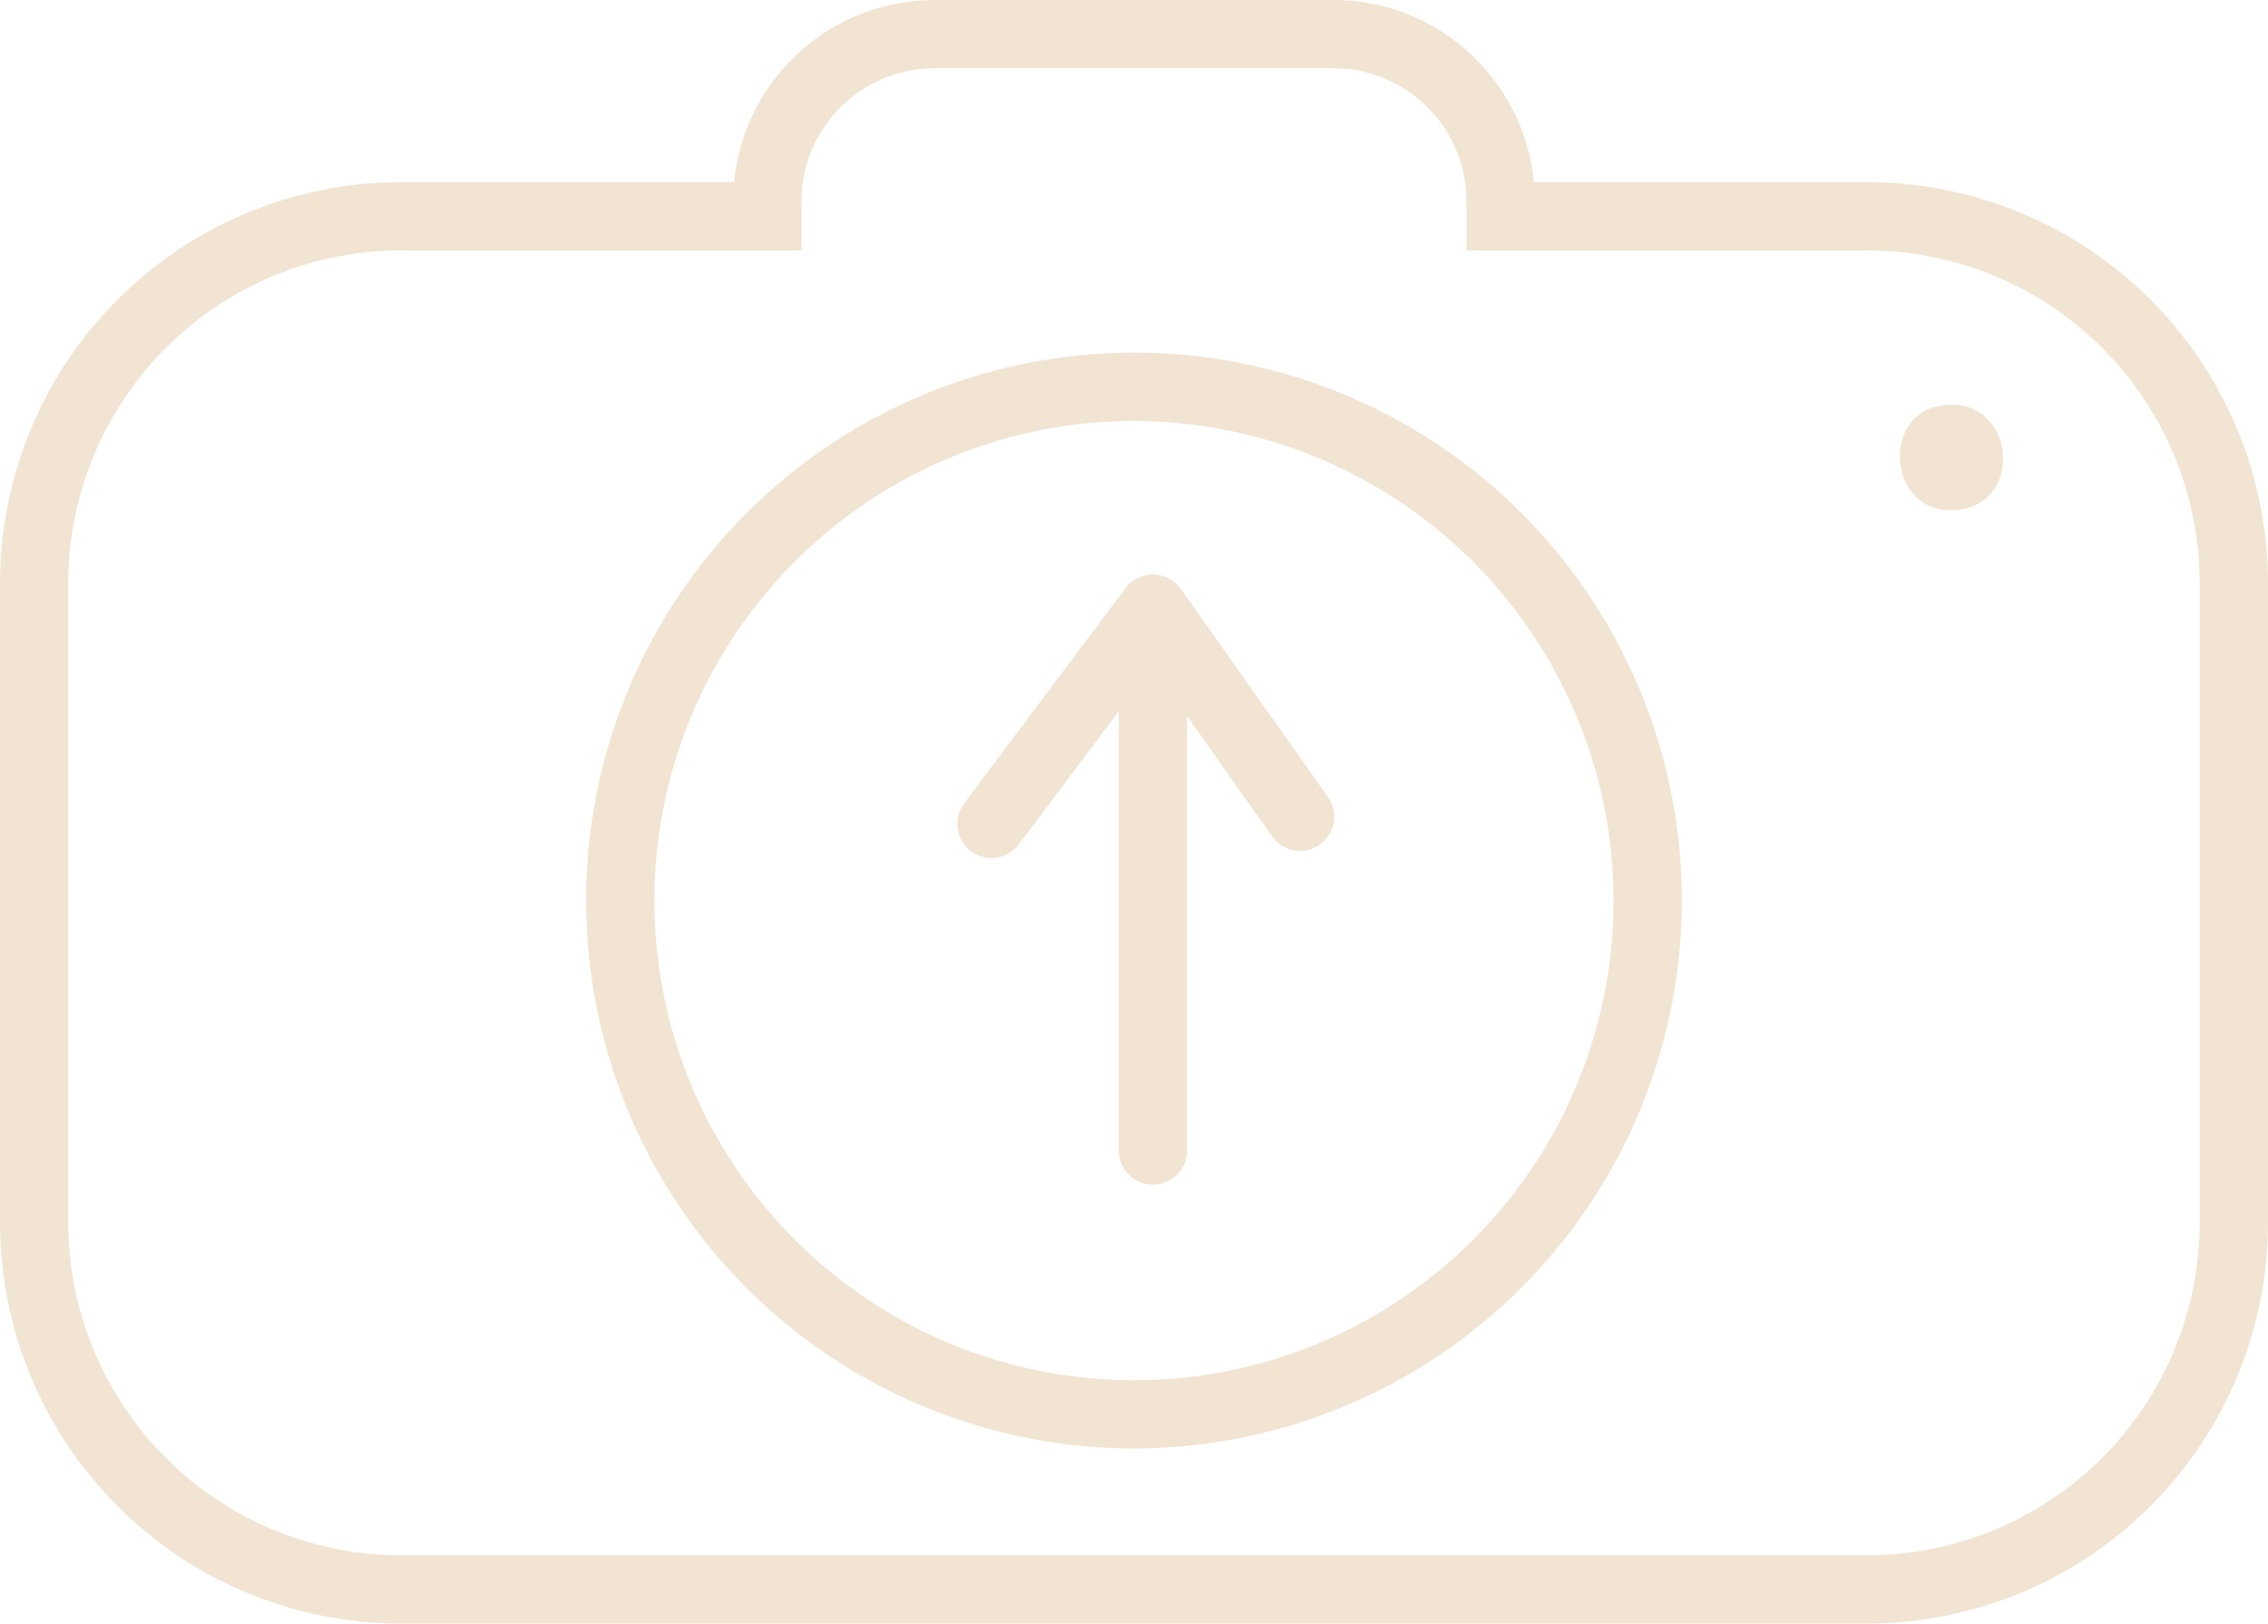
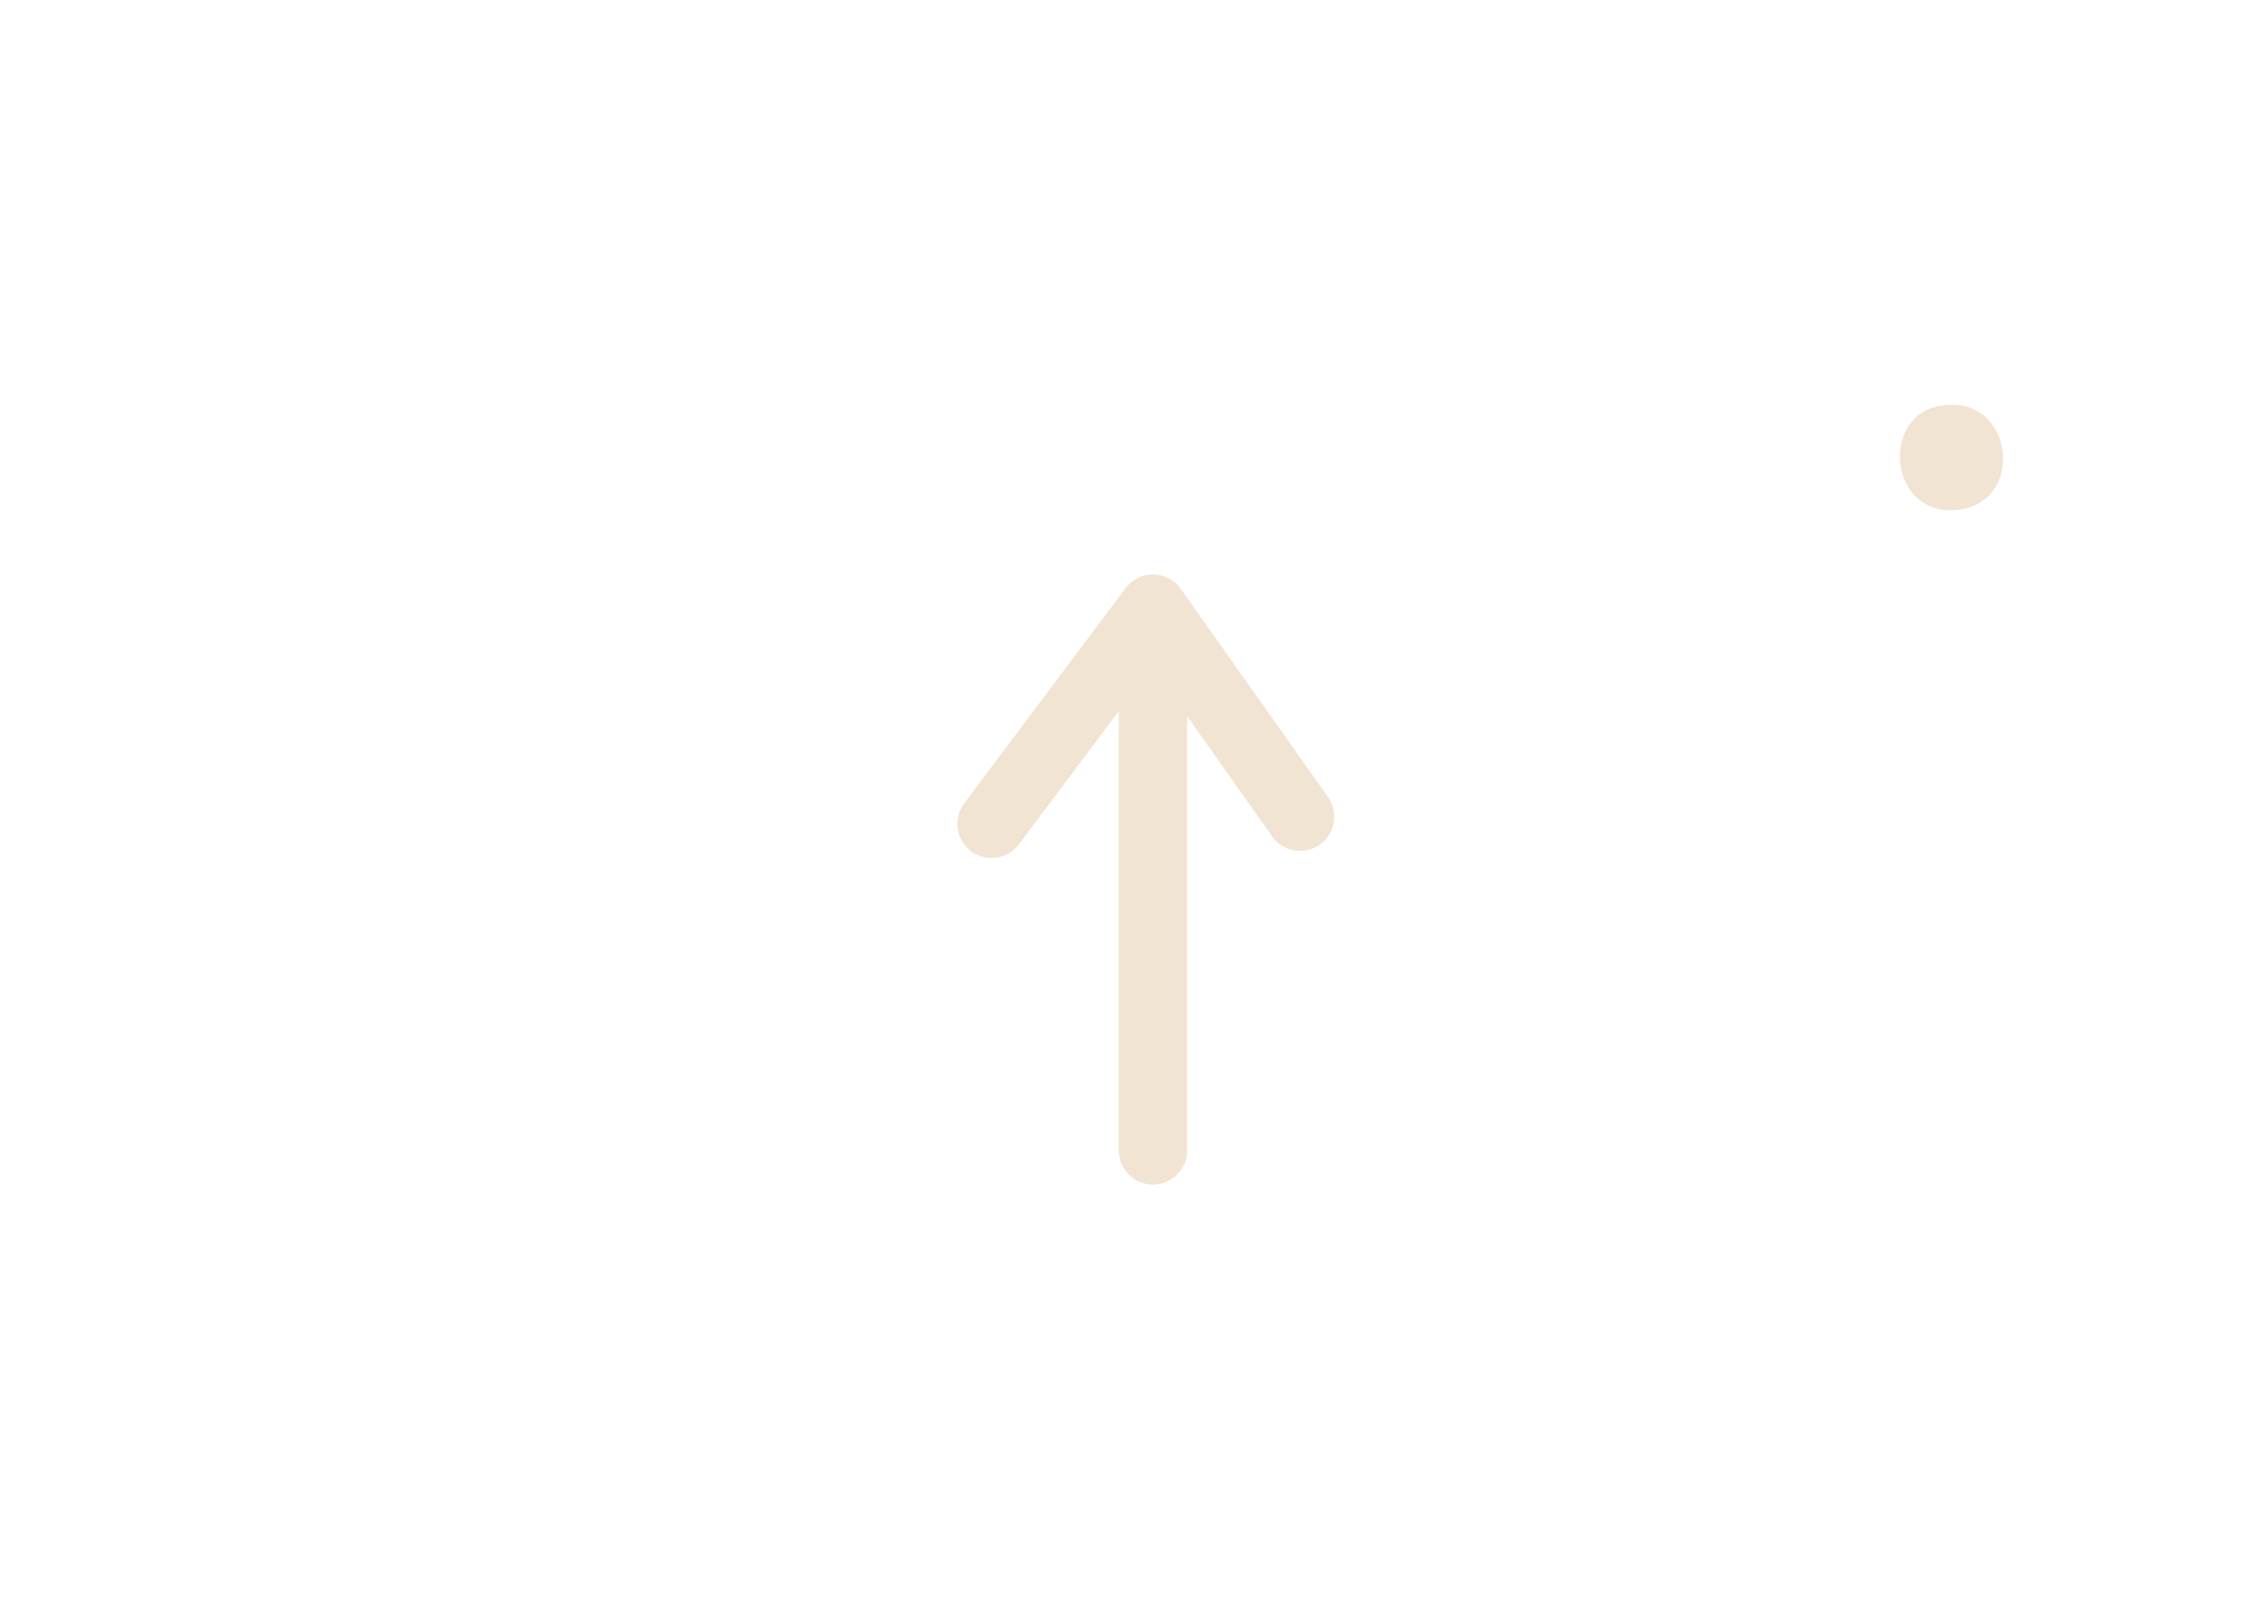
<svg xmlns="http://www.w3.org/2000/svg" width="147.906" height="105.875" viewBox="0 0 147.906 105.875">
  <defs>
    <clipPath id="clip-path">
      <rect id="Rectángulo_24" data-name="Rectángulo 24" width="147.906" height="105.875" fill="#f2e4d2" />
    </clipPath>
  </defs>
  <g id="Grupo_16" data-name="Grupo 16" transform="translate(-27 -35.875)">
    <g id="Grupo_15" data-name="Grupo 15" transform="translate(27 35.875)" clip-path="url(#clip-path)">
-       <path id="Trazado_34" data-name="Trazado 34" d="M121.77,105.875H26.136A26.166,26.166,0,0,1,0,79.739V38.014A26.165,26.165,0,0,1,26.136,11.878H47.875A13.134,13.134,0,0,1,60.932,0H86.973a13.134,13.134,0,0,1,13.058,11.878H121.77a26.165,26.165,0,0,1,26.136,26.135V79.739a26.166,26.166,0,0,1-26.136,26.136M26.136,16.333A21.706,21.706,0,0,0,4.454,38.014V79.739a21.706,21.706,0,0,0,21.681,21.681H121.77a21.706,21.706,0,0,0,21.681-21.681V38.014A21.706,21.706,0,0,0,121.77,16.333H95.634V13.115a8.671,8.671,0,0,0-8.661-8.661H60.932a8.671,8.671,0,0,0-8.661,8.661v3.217Z" fill="#f2e4d2" />
      <path id="Trazado_35" data-name="Trazado 35" d="M363.985,77.15c4.963-1.129,5.946,6.078,1.549,6.715-4.569.663-5.25-5.874-1.549-6.715" transform="translate(-237.703 -50.637)" fill="#f2e4d2" />
-       <path id="Trazado_36" data-name="Trazado 36" d="M147.285,138.57a35.73,35.73,0,1,1,35.73-35.73,35.77,35.77,0,0,1-35.73,35.73m0-67a31.275,31.275,0,1,0,31.275,31.275,31.31,31.31,0,0,0-31.275-31.275" transform="translate(-73.333 -44.116)" fill="#f2e4d2" />
      <path id="Trazado_37" data-name="Trazado 37" d="M206.391,123.845l-9.593-13.57c-.016-.022-.035-.042-.051-.064s-.052-.067-.079-.1-.052-.059-.079-.087-.06-.06-.09-.089-.053-.05-.081-.074-.087-.069-.132-.1c-.018-.013-.036-.027-.054-.04a2.189,2.189,0,0,0-.207-.125l-.039-.019c-.06-.031-.12-.058-.183-.084l-.064-.024c-.055-.02-.111-.038-.167-.053l-.078-.021c-.053-.013-.106-.022-.16-.031-.029-.005-.059-.01-.088-.014-.053-.006-.108-.01-.162-.012-.023,0-.046-.005-.07-.005h-.037c-.028,0-.054,0-.082,0-.051,0-.1,0-.151.009s-.1.014-.153.023l-.073.013c-.058.012-.115.027-.172.044l-.041.012q-.093.03-.183.067l-.014.006a2.195,2.195,0,0,0-.678.454l-.027.025c-.033.034-.064.07-.1.106s-.046.053-.068.081-.027.03-.039.047l-10.529,14.039a2.229,2.229,0,0,0,.445,3.118,2.206,2.206,0,0,0,1.335.446,2.241,2.241,0,0,0,1.783-.891l6.52-8.694V146.89a2.227,2.227,0,1,0,4.454,0V118.569l5.547,7.847a2.227,2.227,0,1,0,3.637-2.572" transform="translate(-119.788 -71.871)" fill="#f2e4d2" />
    </g>
  </g>
</svg>